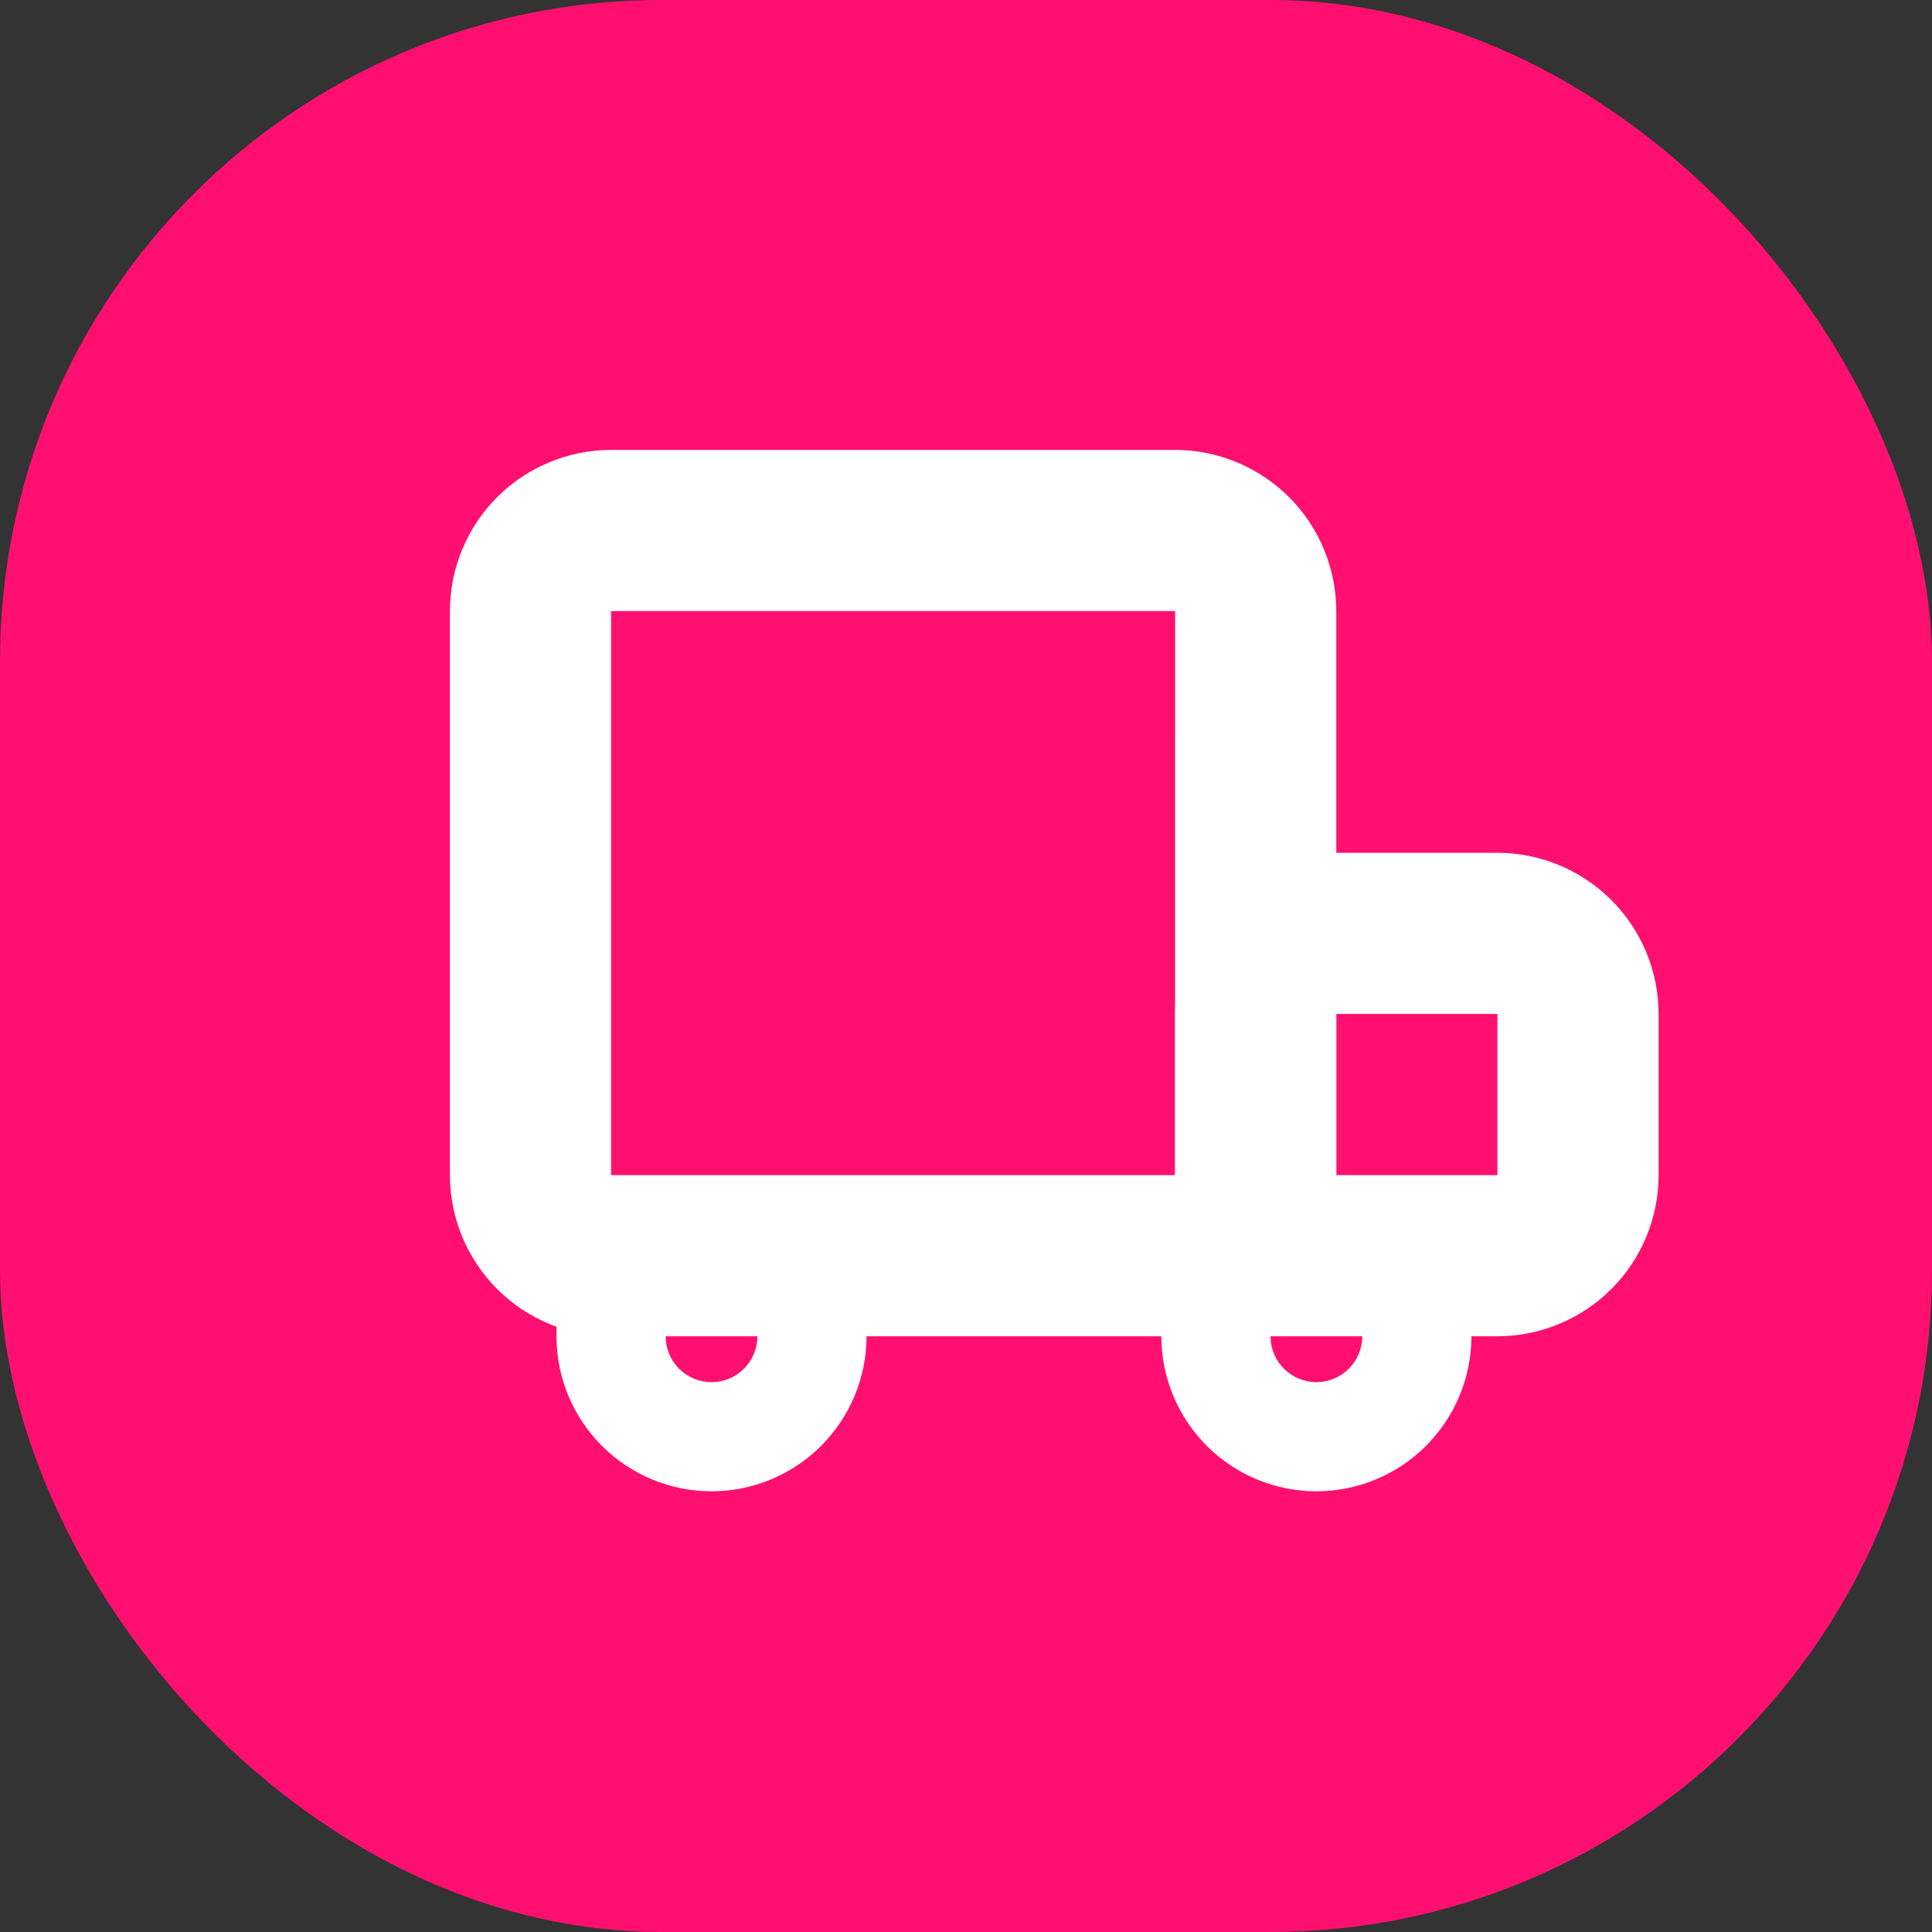
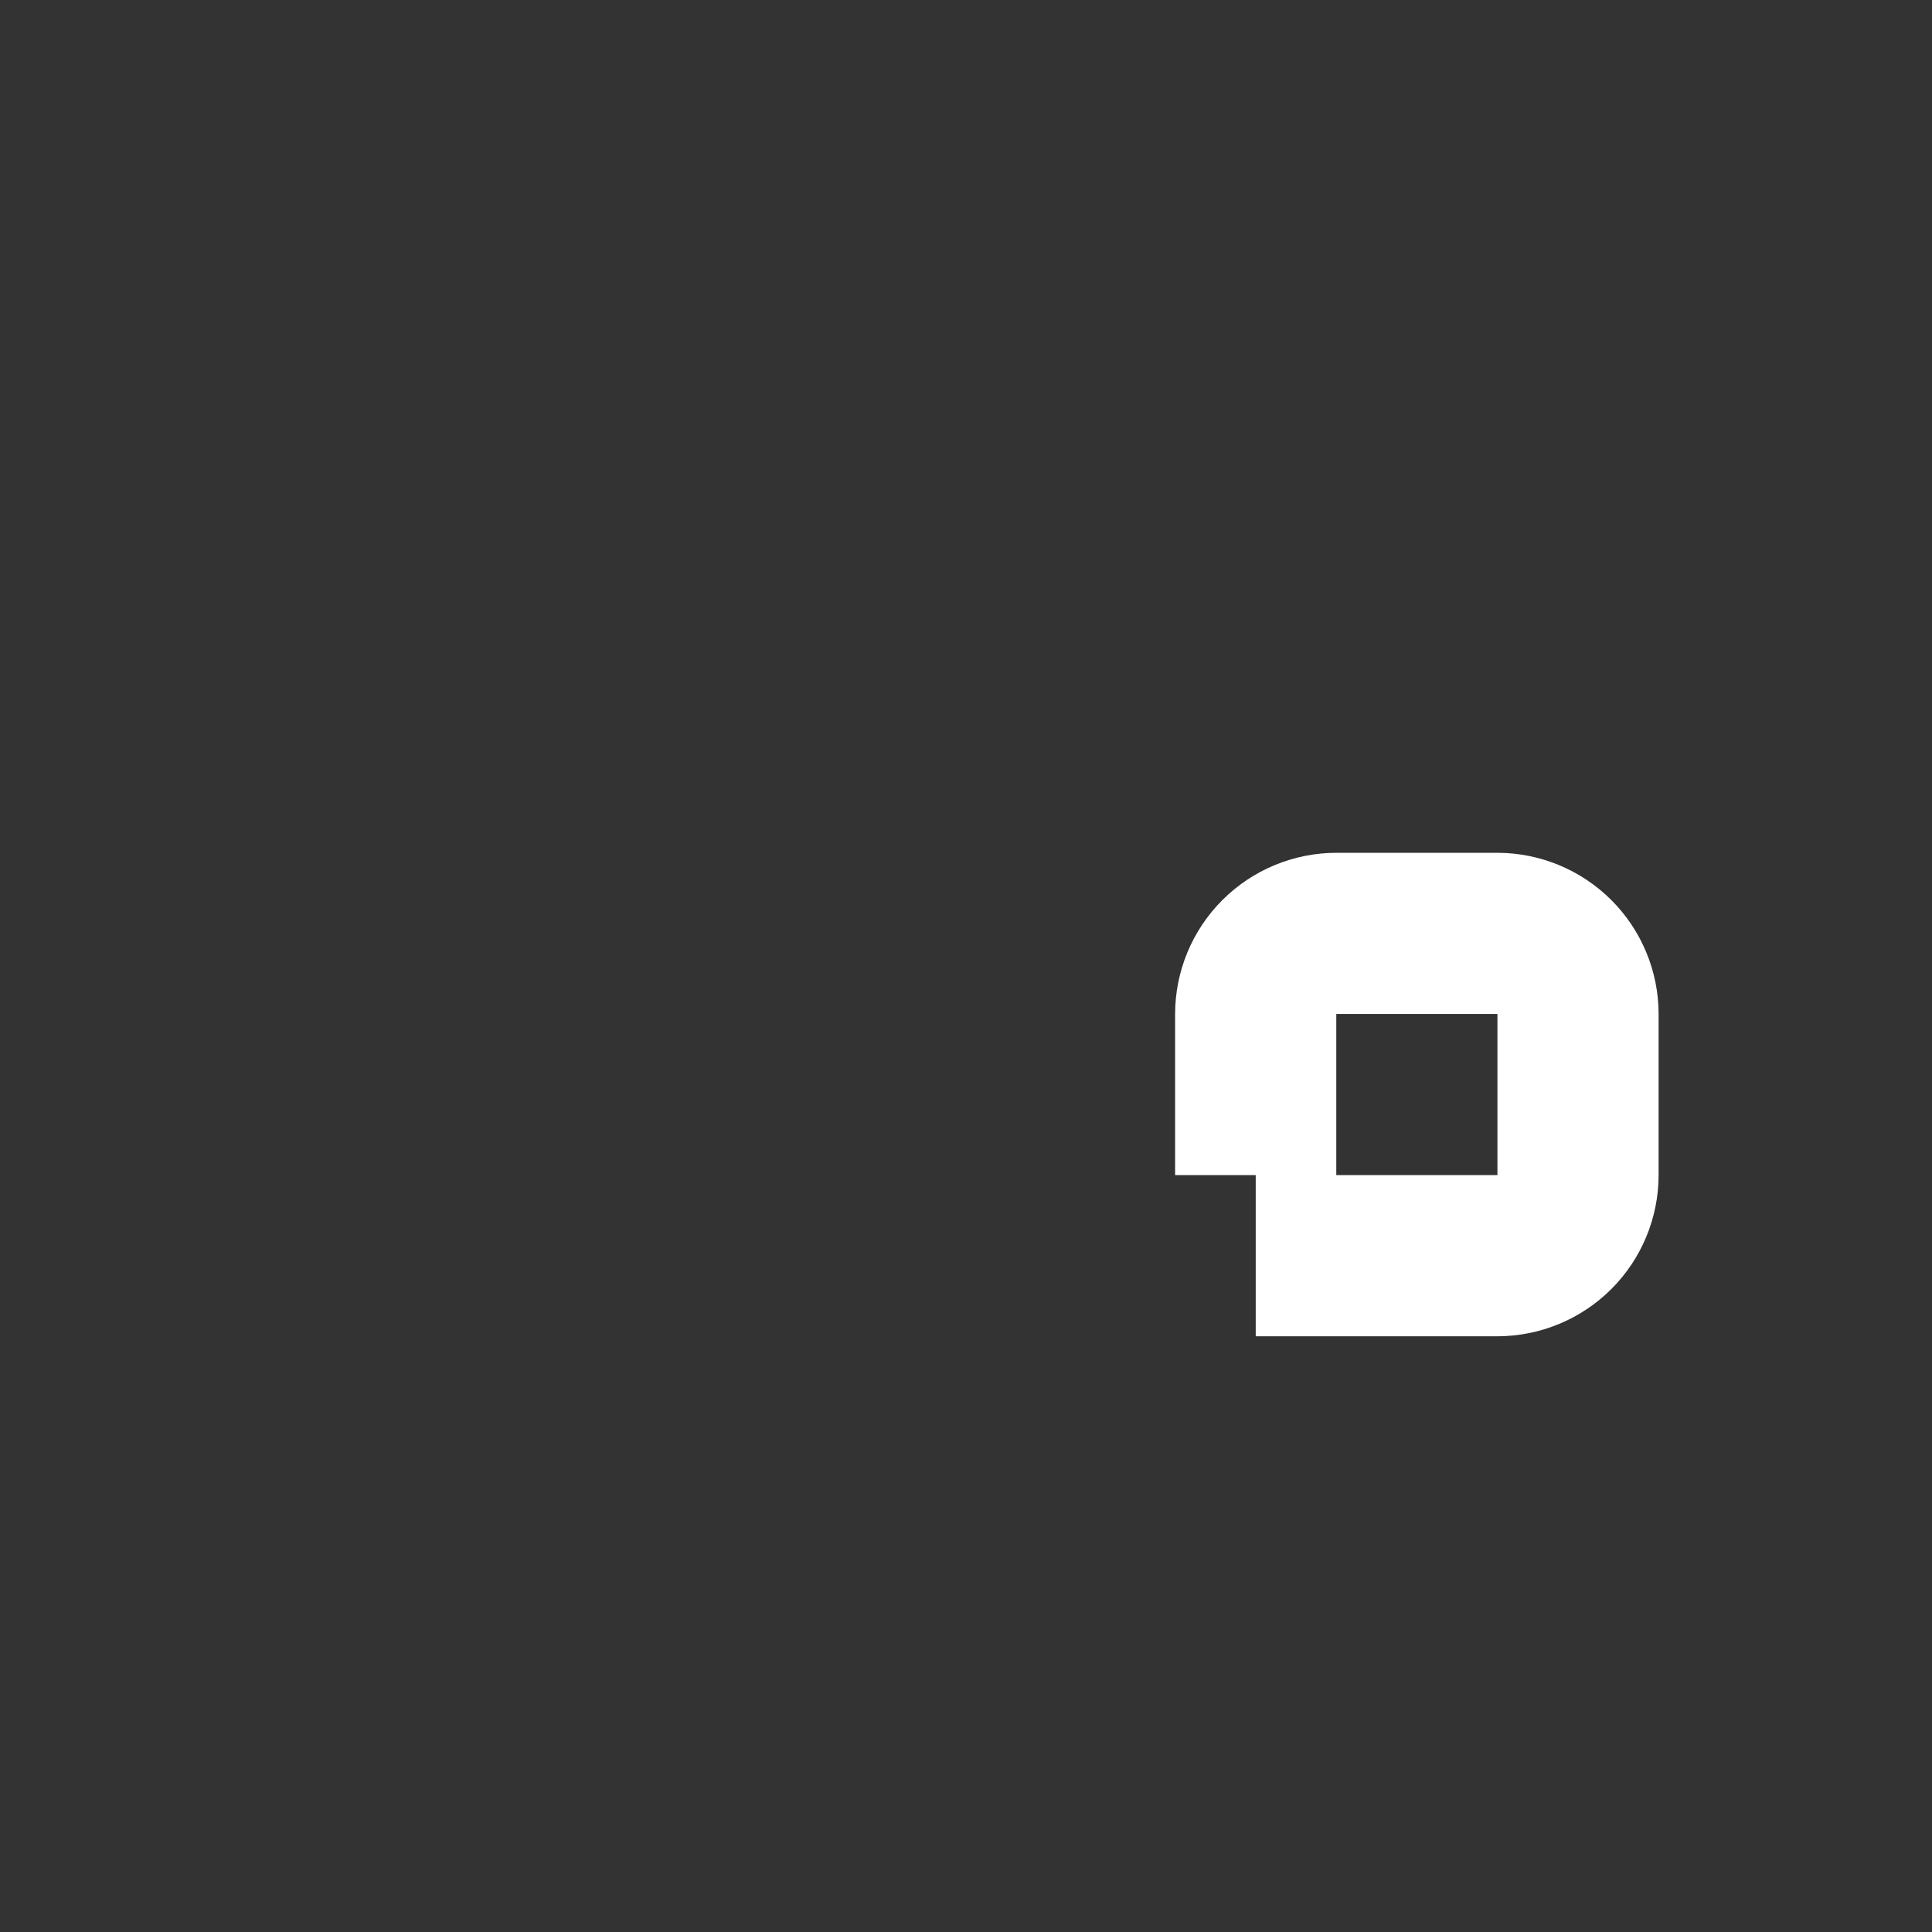
<svg xmlns="http://www.w3.org/2000/svg" width="73" height="73" viewBox="0 0 73 73" fill="none">
  <rect x="0" y="0" width="73" height="73" fill="#333333" stroke="none" />
-   <rect width="73" height="73" rx="25" fill="#FF1070" />
  <g clip-path="url(#clip0_516_16)">
-     <path d="M26.884 56.349C25.331 56.347 23.842 55.73 22.744 54.632C21.646 53.533 21.028 52.044 21.026 50.491V48.594H25.151V50.491C25.151 50.951 25.334 51.392 25.659 51.717C25.984 52.042 26.425 52.225 26.884 52.225C27.344 52.225 27.785 52.042 28.11 51.717C28.435 51.392 28.618 50.951 28.618 50.491V48.594H32.743V50.491C32.741 52.044 32.123 53.533 31.025 54.632C29.927 55.73 28.438 56.347 26.884 56.349Z" fill="white" />
-     <path d="M49.739 56.349C48.186 56.347 46.697 55.73 45.599 54.632C44.501 53.533 43.883 52.044 43.881 50.491V48.594H48.006V50.491C48.006 50.951 48.188 51.392 48.514 51.717C48.839 52.042 49.28 52.225 49.739 52.225C50.199 52.225 50.64 52.042 50.965 51.717C51.29 51.392 51.473 50.951 51.473 50.491V48.594H55.598V50.491C55.596 52.044 54.978 53.533 53.88 54.632C52.782 55.73 51.293 56.347 49.739 56.349Z" fill="white" />
-     <path d="M44.402 50.491H23.089C21.474 50.489 19.927 49.847 18.785 48.706C17.644 47.564 17.002 46.017 17 44.402V23.089C17.002 21.474 17.644 19.927 18.785 18.785C19.927 17.644 21.474 17.002 23.089 17H44.402C46.017 17.002 47.564 17.644 48.706 18.785C49.847 19.927 50.489 21.474 50.491 23.089V44.402C50.489 46.017 49.847 47.564 48.706 48.706C47.564 49.847 46.017 50.489 44.402 50.491ZM44.402 23.089H23.089V44.402H44.401L44.402 23.089Z" fill="white" />
    <path d="M56.58 50.491H47.447V44.402H44.401V38.312C44.403 36.698 45.045 35.15 46.187 34.009C47.329 32.867 48.877 32.225 50.491 32.223H56.58C58.194 32.225 59.742 32.867 60.884 34.009C62.026 35.15 62.668 36.698 62.67 38.312V44.402C62.668 46.017 62.026 47.565 60.884 48.706C59.742 49.847 58.194 50.489 56.58 50.491ZM50.491 44.402H56.58V38.312H50.491V44.402Z" fill="white" />
  </g>
  <defs>
    <clipPath id="clip0_516_16">
      <rect width="45.67" height="39.349" fill="white" transform="translate(17 17)" />
    </clipPath>
  </defs>
</svg>